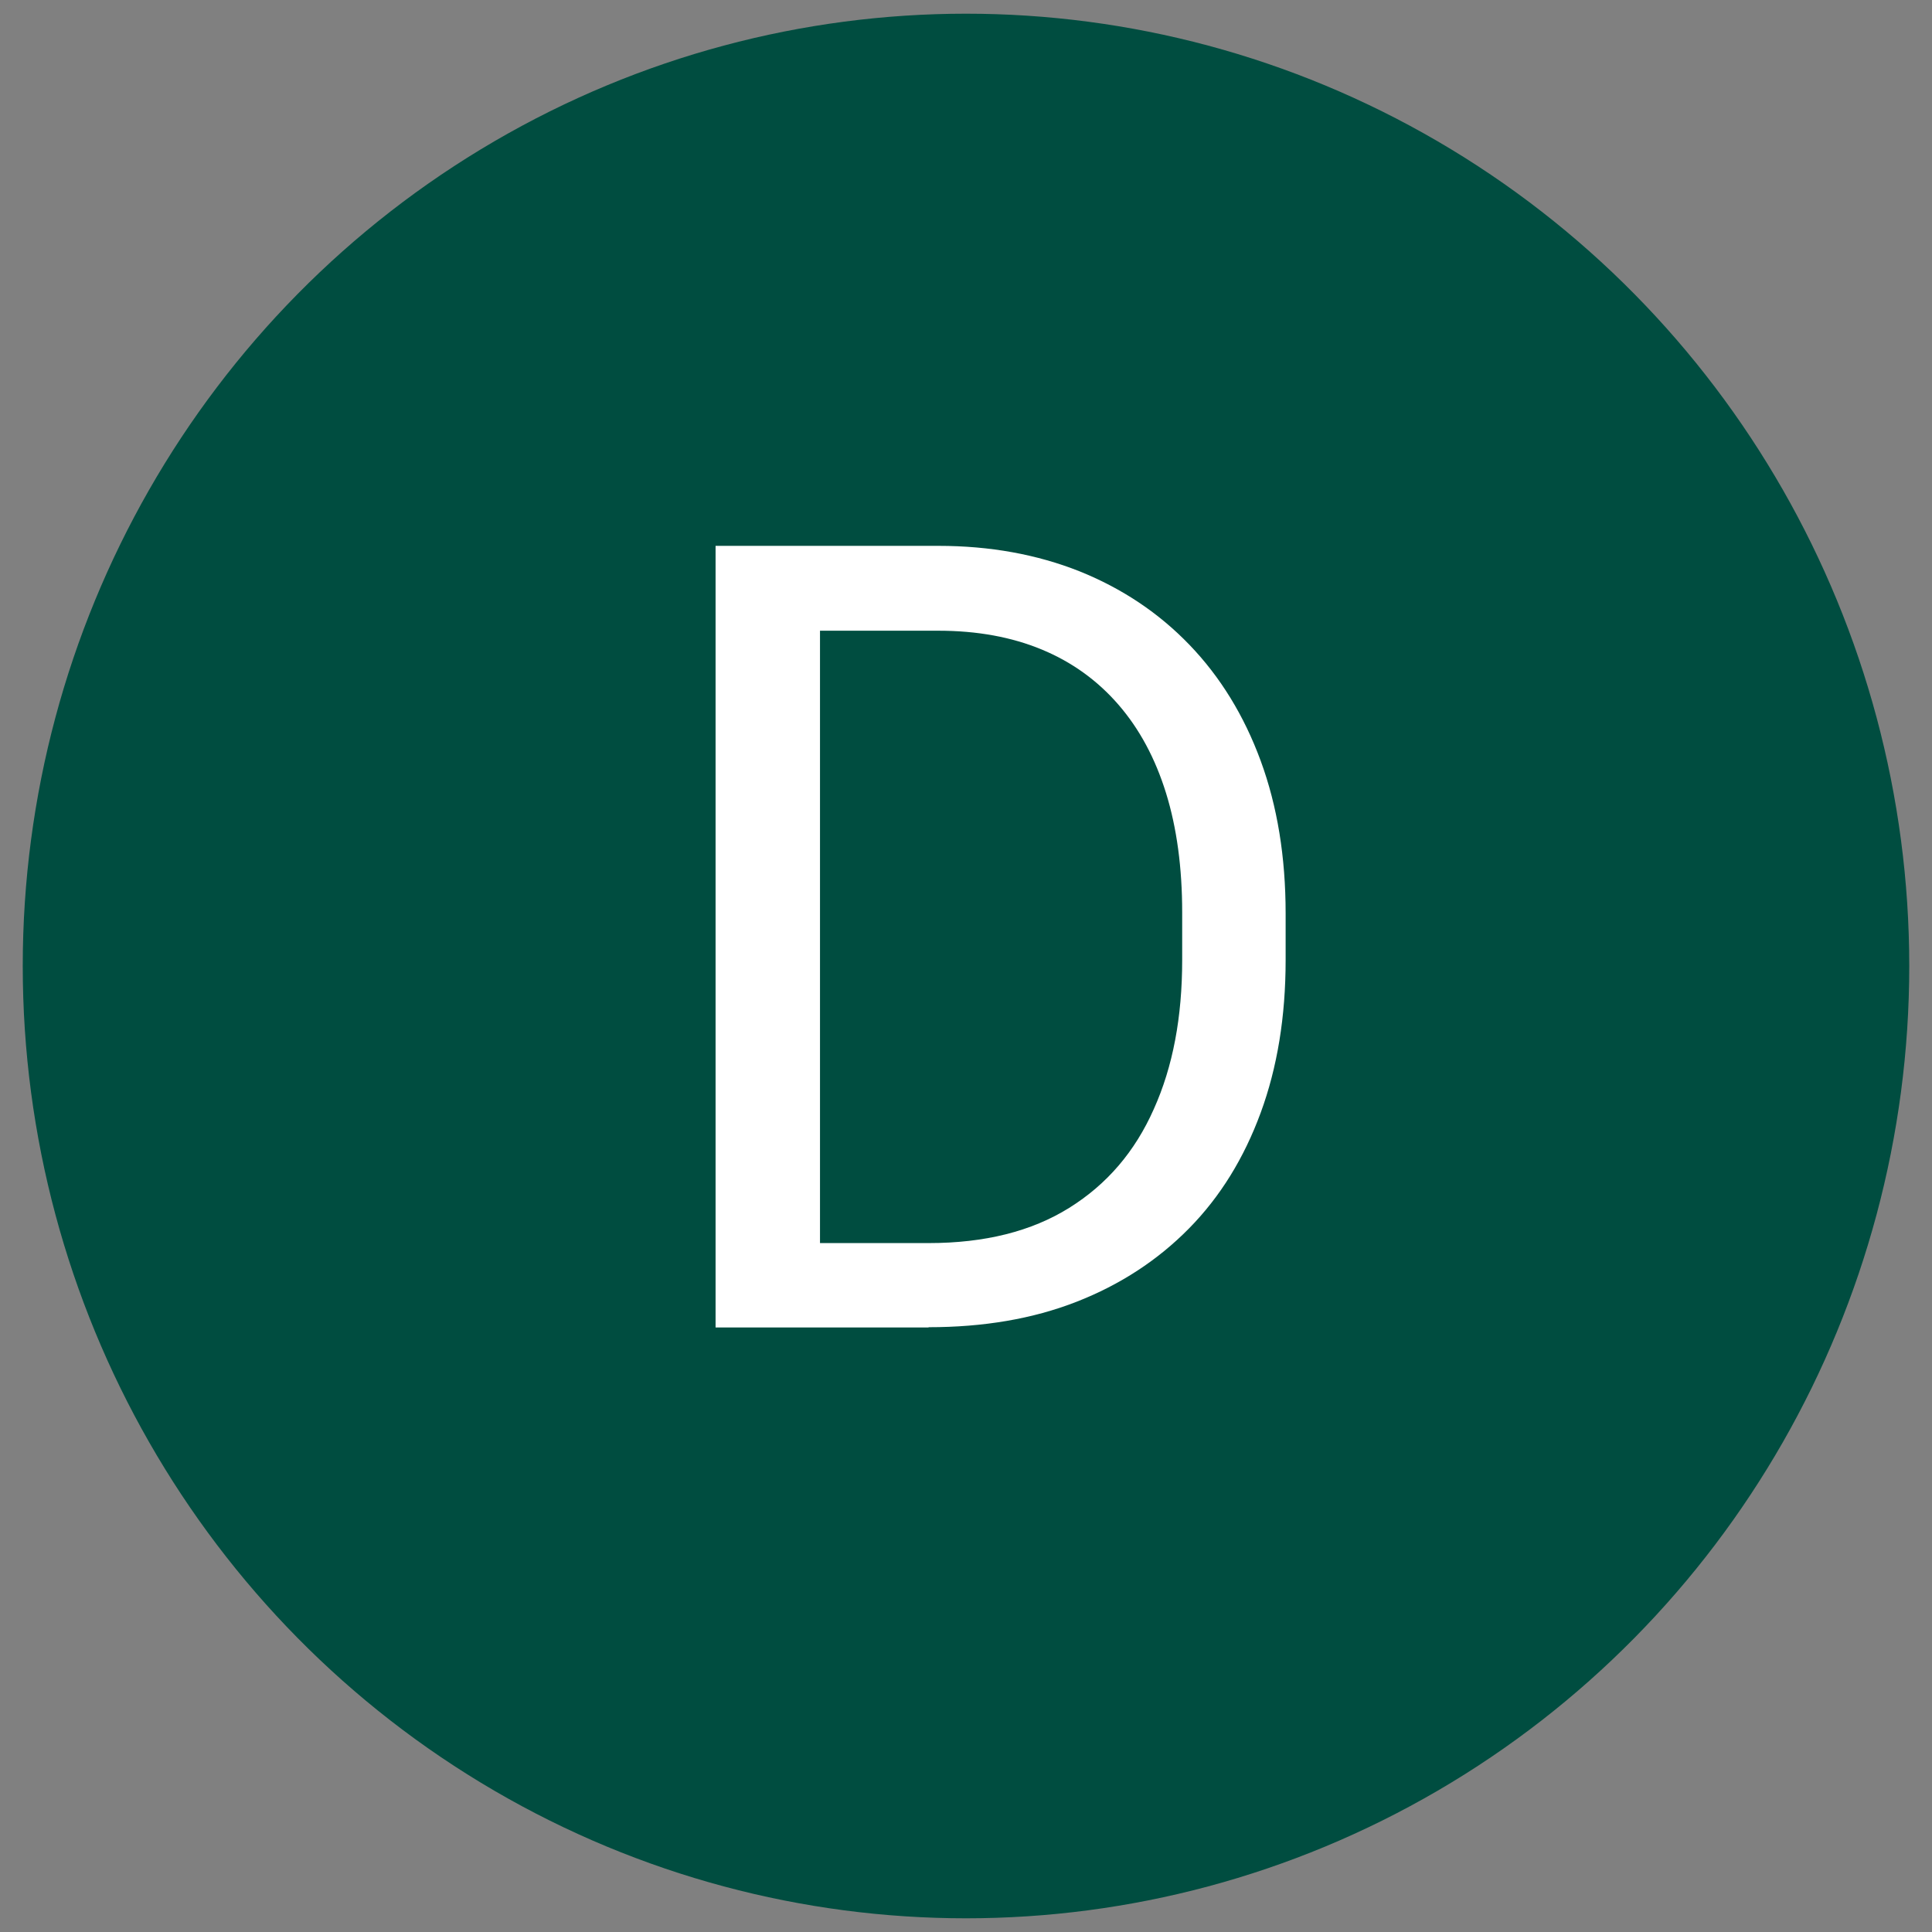
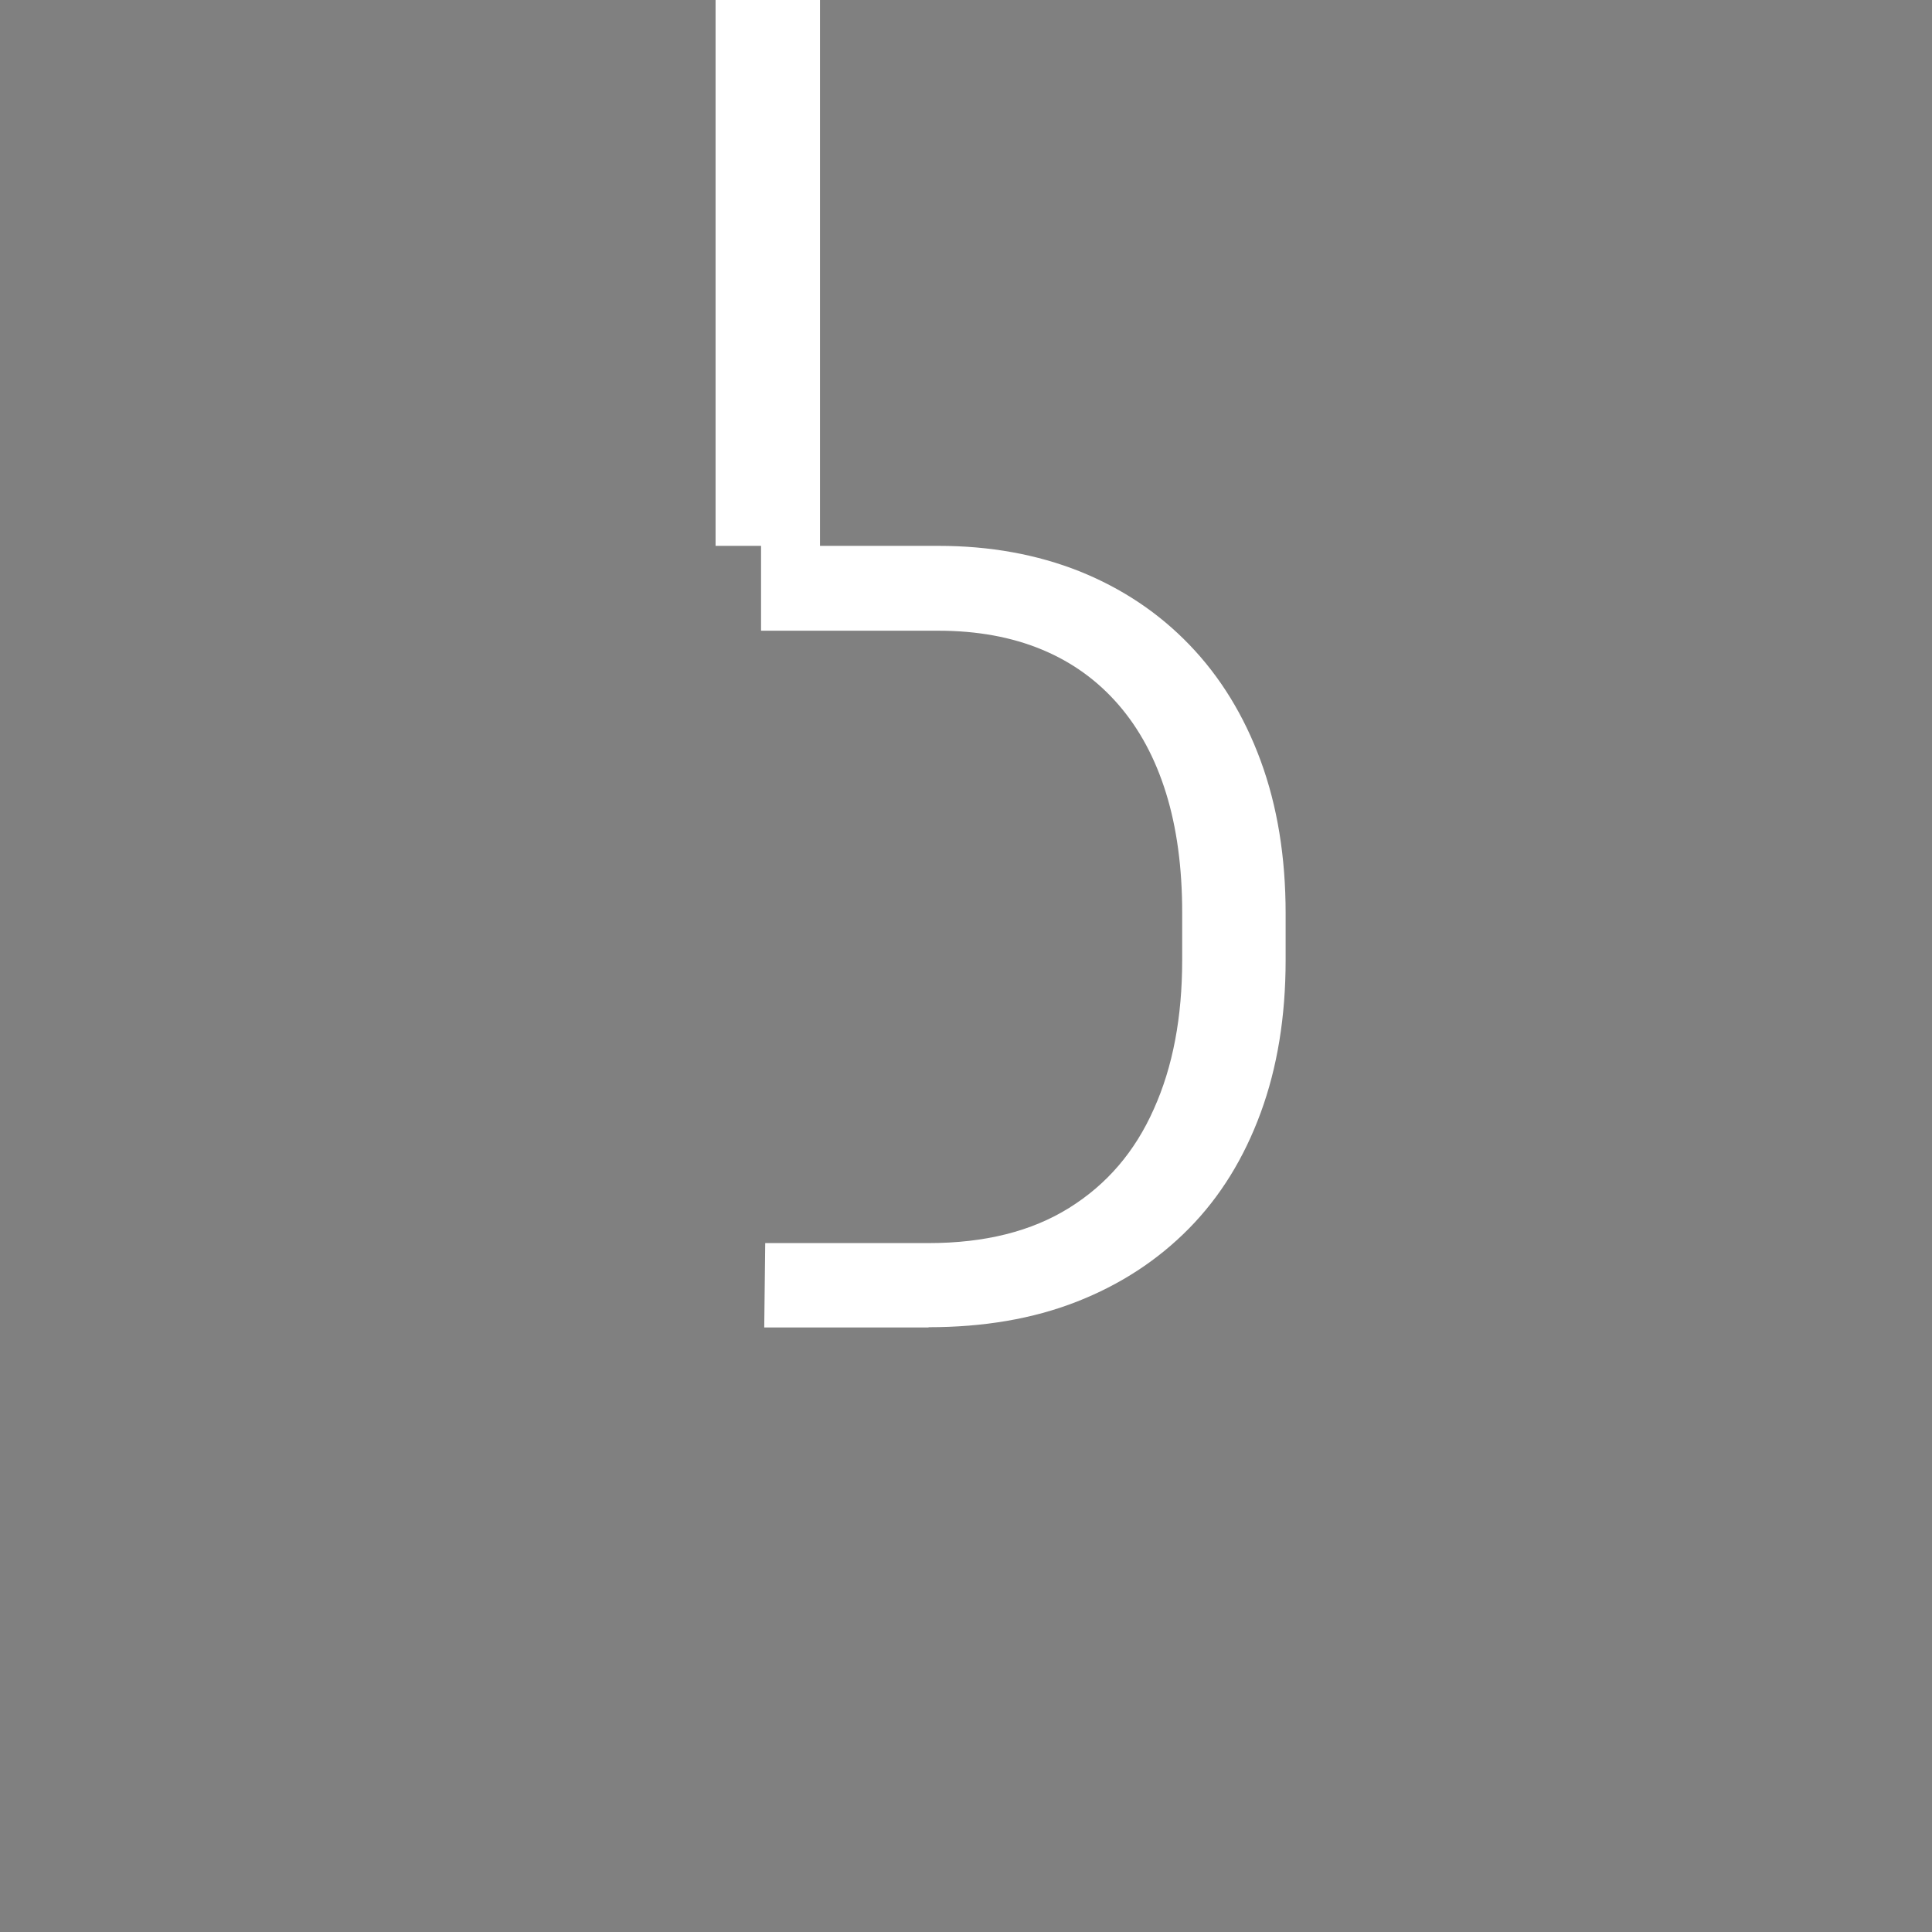
<svg xmlns="http://www.w3.org/2000/svg" id="Layer_1" version="1.1" viewBox="0 0 79 79">
  <rect x="0" y="0" width="79" height="79" fill="#808080" stroke="none" />
  <defs>
    <style>
      .st0 {
        fill: #fff;
      }

      .st1 {
        fill: #004d40;
      }
    </style>
  </defs>
-   <ellipse class="st1" cx="39.5" cy="39.5" rx="38.57" ry="38.94" />
-   <path class="st0" d="M33.53,22.32v31.96h-4.27v-31.96h4.27ZM37.97,54.28h-6.72l.04-3.45h6.68c2.3,0,4.21-.48,5.75-1.44s2.69-2.3,3.46-4.04c.78-1.73,1.16-3.76,1.16-6.09v-1.95c0-1.83-.22-3.46-.66-4.88s-1.09-2.63-1.95-3.62c-.86-.99-1.9-1.74-3.13-2.25s-2.64-.77-4.23-.77h-7.25v-3.47h7.25c2.11,0,4.03.35,5.77,1.04,1.74.7,3.24,1.7,4.5,3.01,1.26,1.31,2.23,2.89,2.91,4.74s1.02,3.93,1.02,6.24v1.91c0,2.31-.34,4.39-1.02,6.24-.68,1.85-1.65,3.43-2.93,4.73-1.28,1.3-2.81,2.3-4.6,3-1.79.7-3.81,1.04-6.05,1.04Z" />
+   <path class="st0" d="M33.53,22.32h-4.27v-31.96h4.27ZM37.97,54.28h-6.72l.04-3.45h6.68c2.3,0,4.21-.48,5.75-1.44s2.69-2.3,3.46-4.04c.78-1.73,1.16-3.76,1.16-6.09v-1.95c0-1.83-.22-3.46-.66-4.88s-1.09-2.63-1.95-3.62c-.86-.99-1.9-1.74-3.13-2.25s-2.64-.77-4.23-.77h-7.25v-3.47h7.25c2.11,0,4.03.35,5.77,1.04,1.74.7,3.24,1.7,4.5,3.01,1.26,1.31,2.23,2.89,2.91,4.74s1.02,3.93,1.02,6.24v1.91c0,2.31-.34,4.39-1.02,6.24-.68,1.85-1.65,3.43-2.93,4.73-1.28,1.3-2.81,2.3-4.6,3-1.79.7-3.81,1.04-6.05,1.04Z" />
</svg>